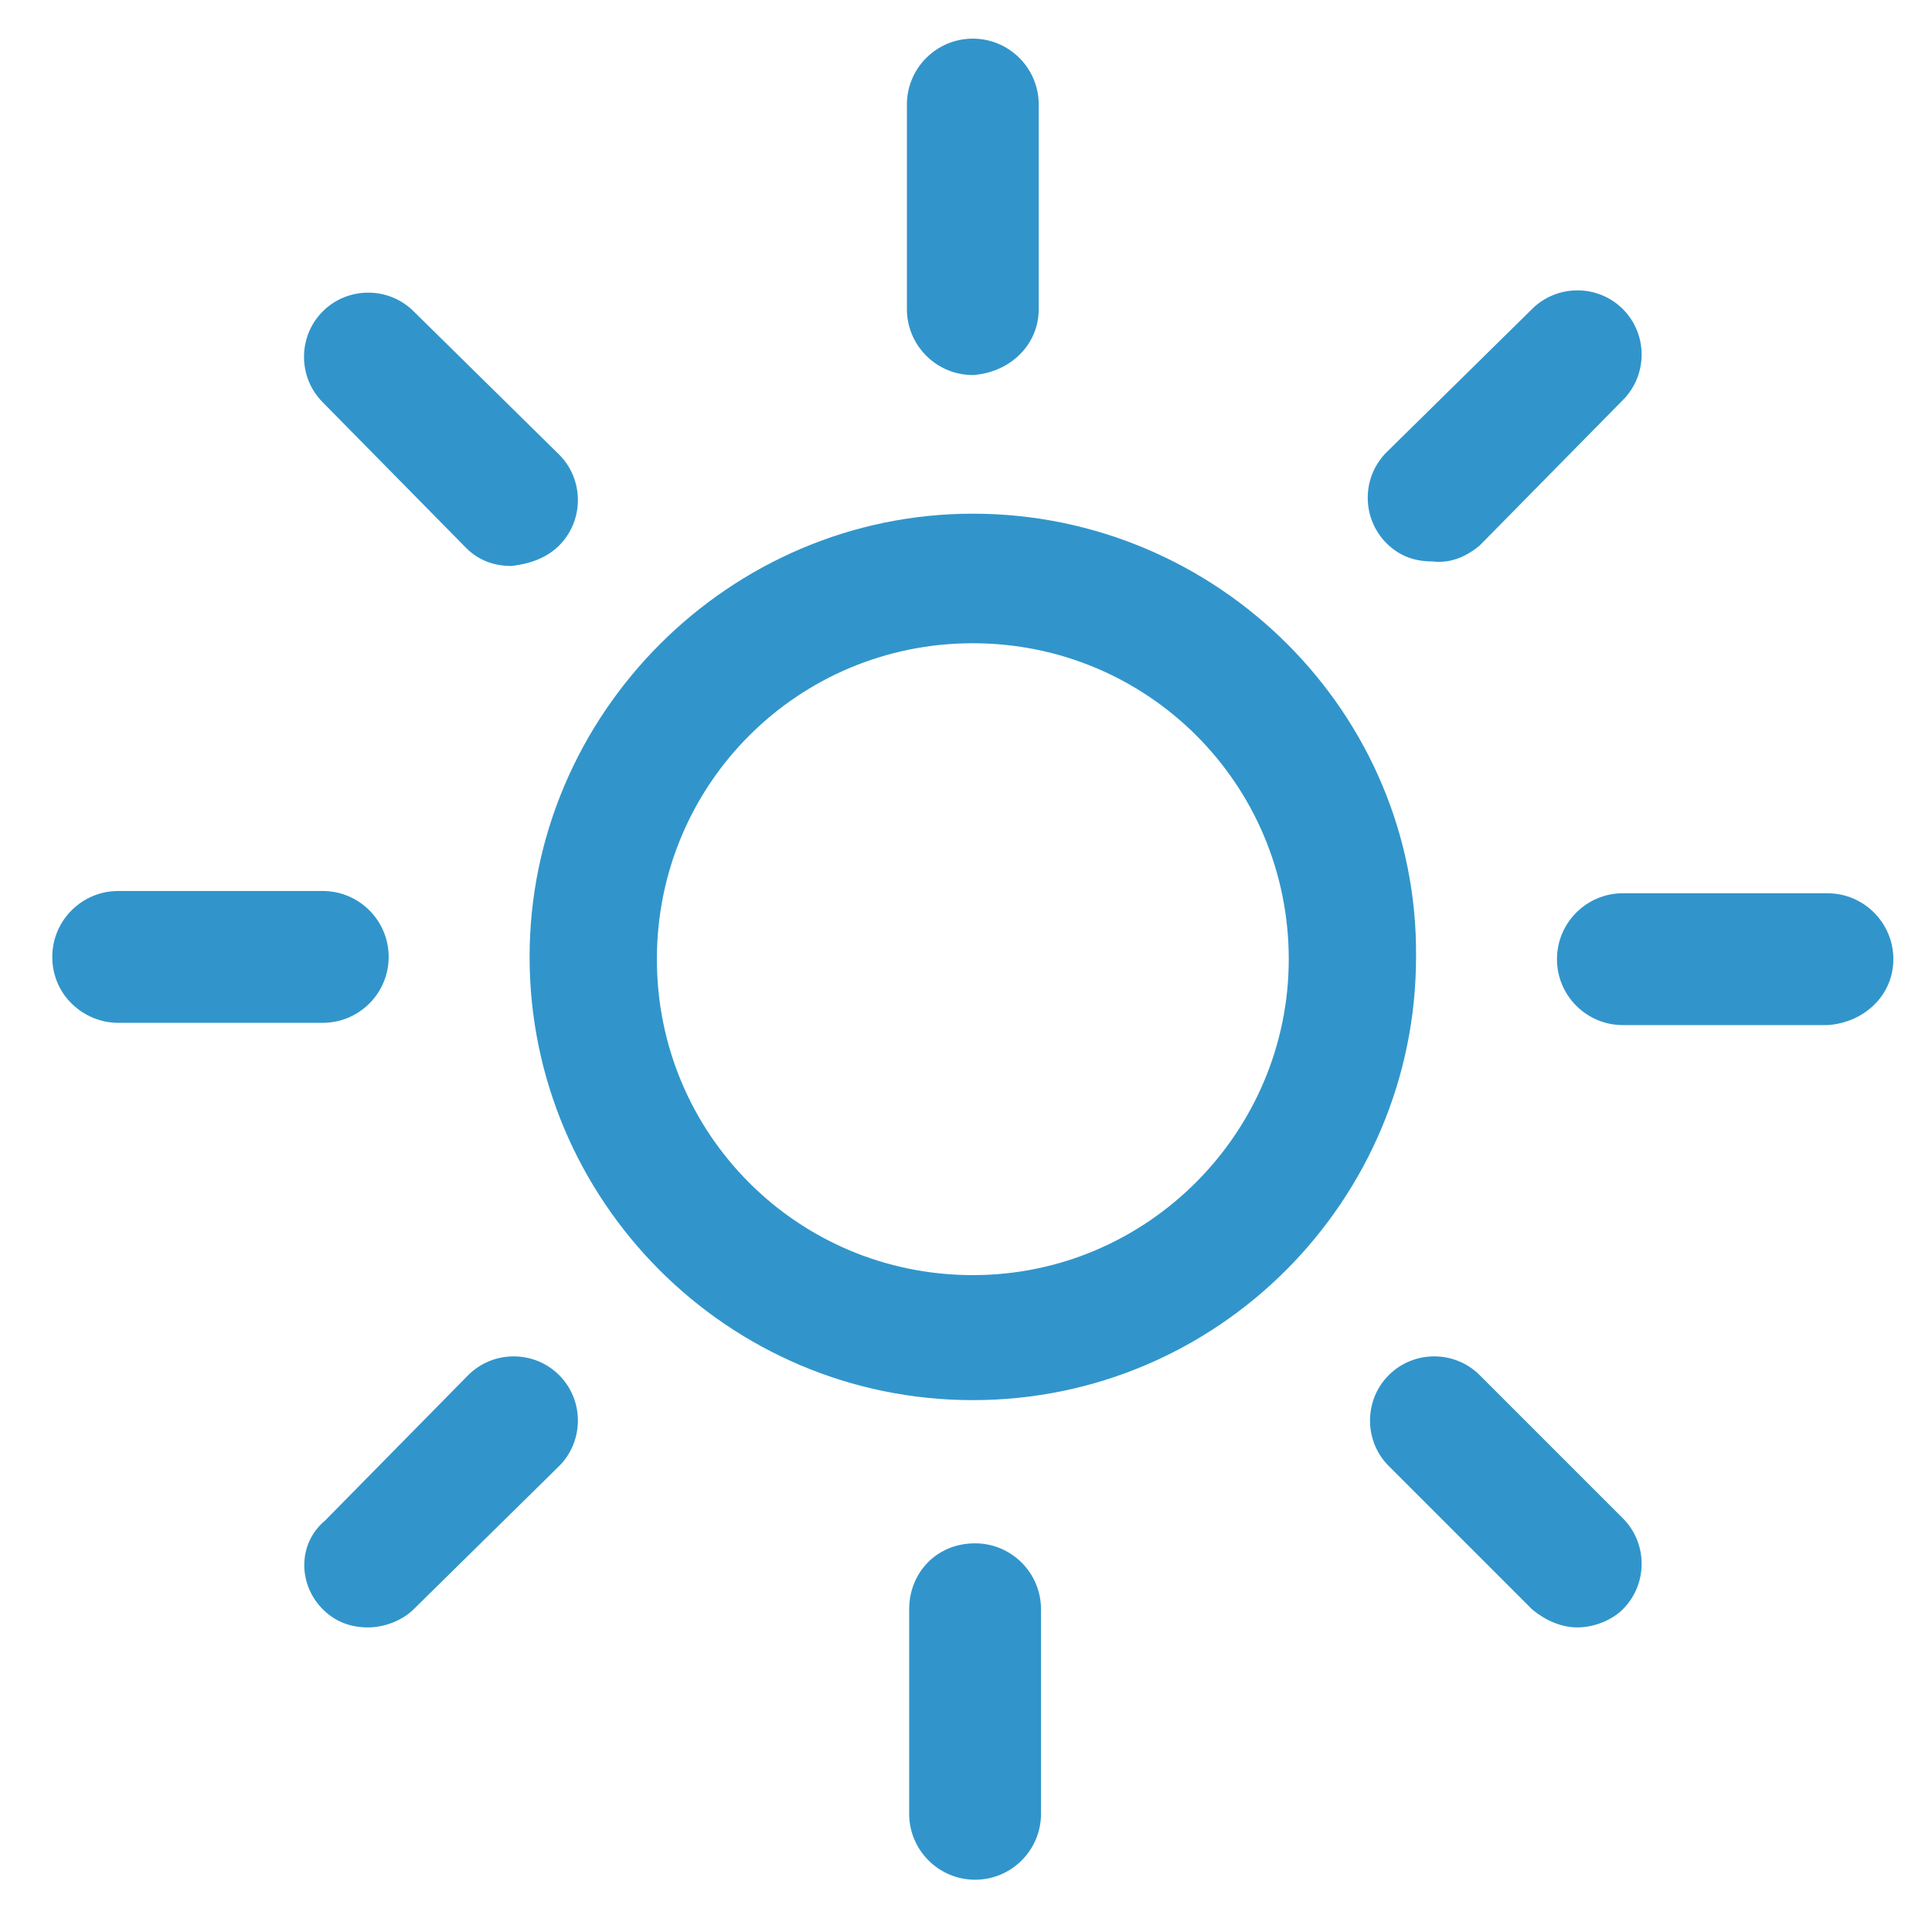
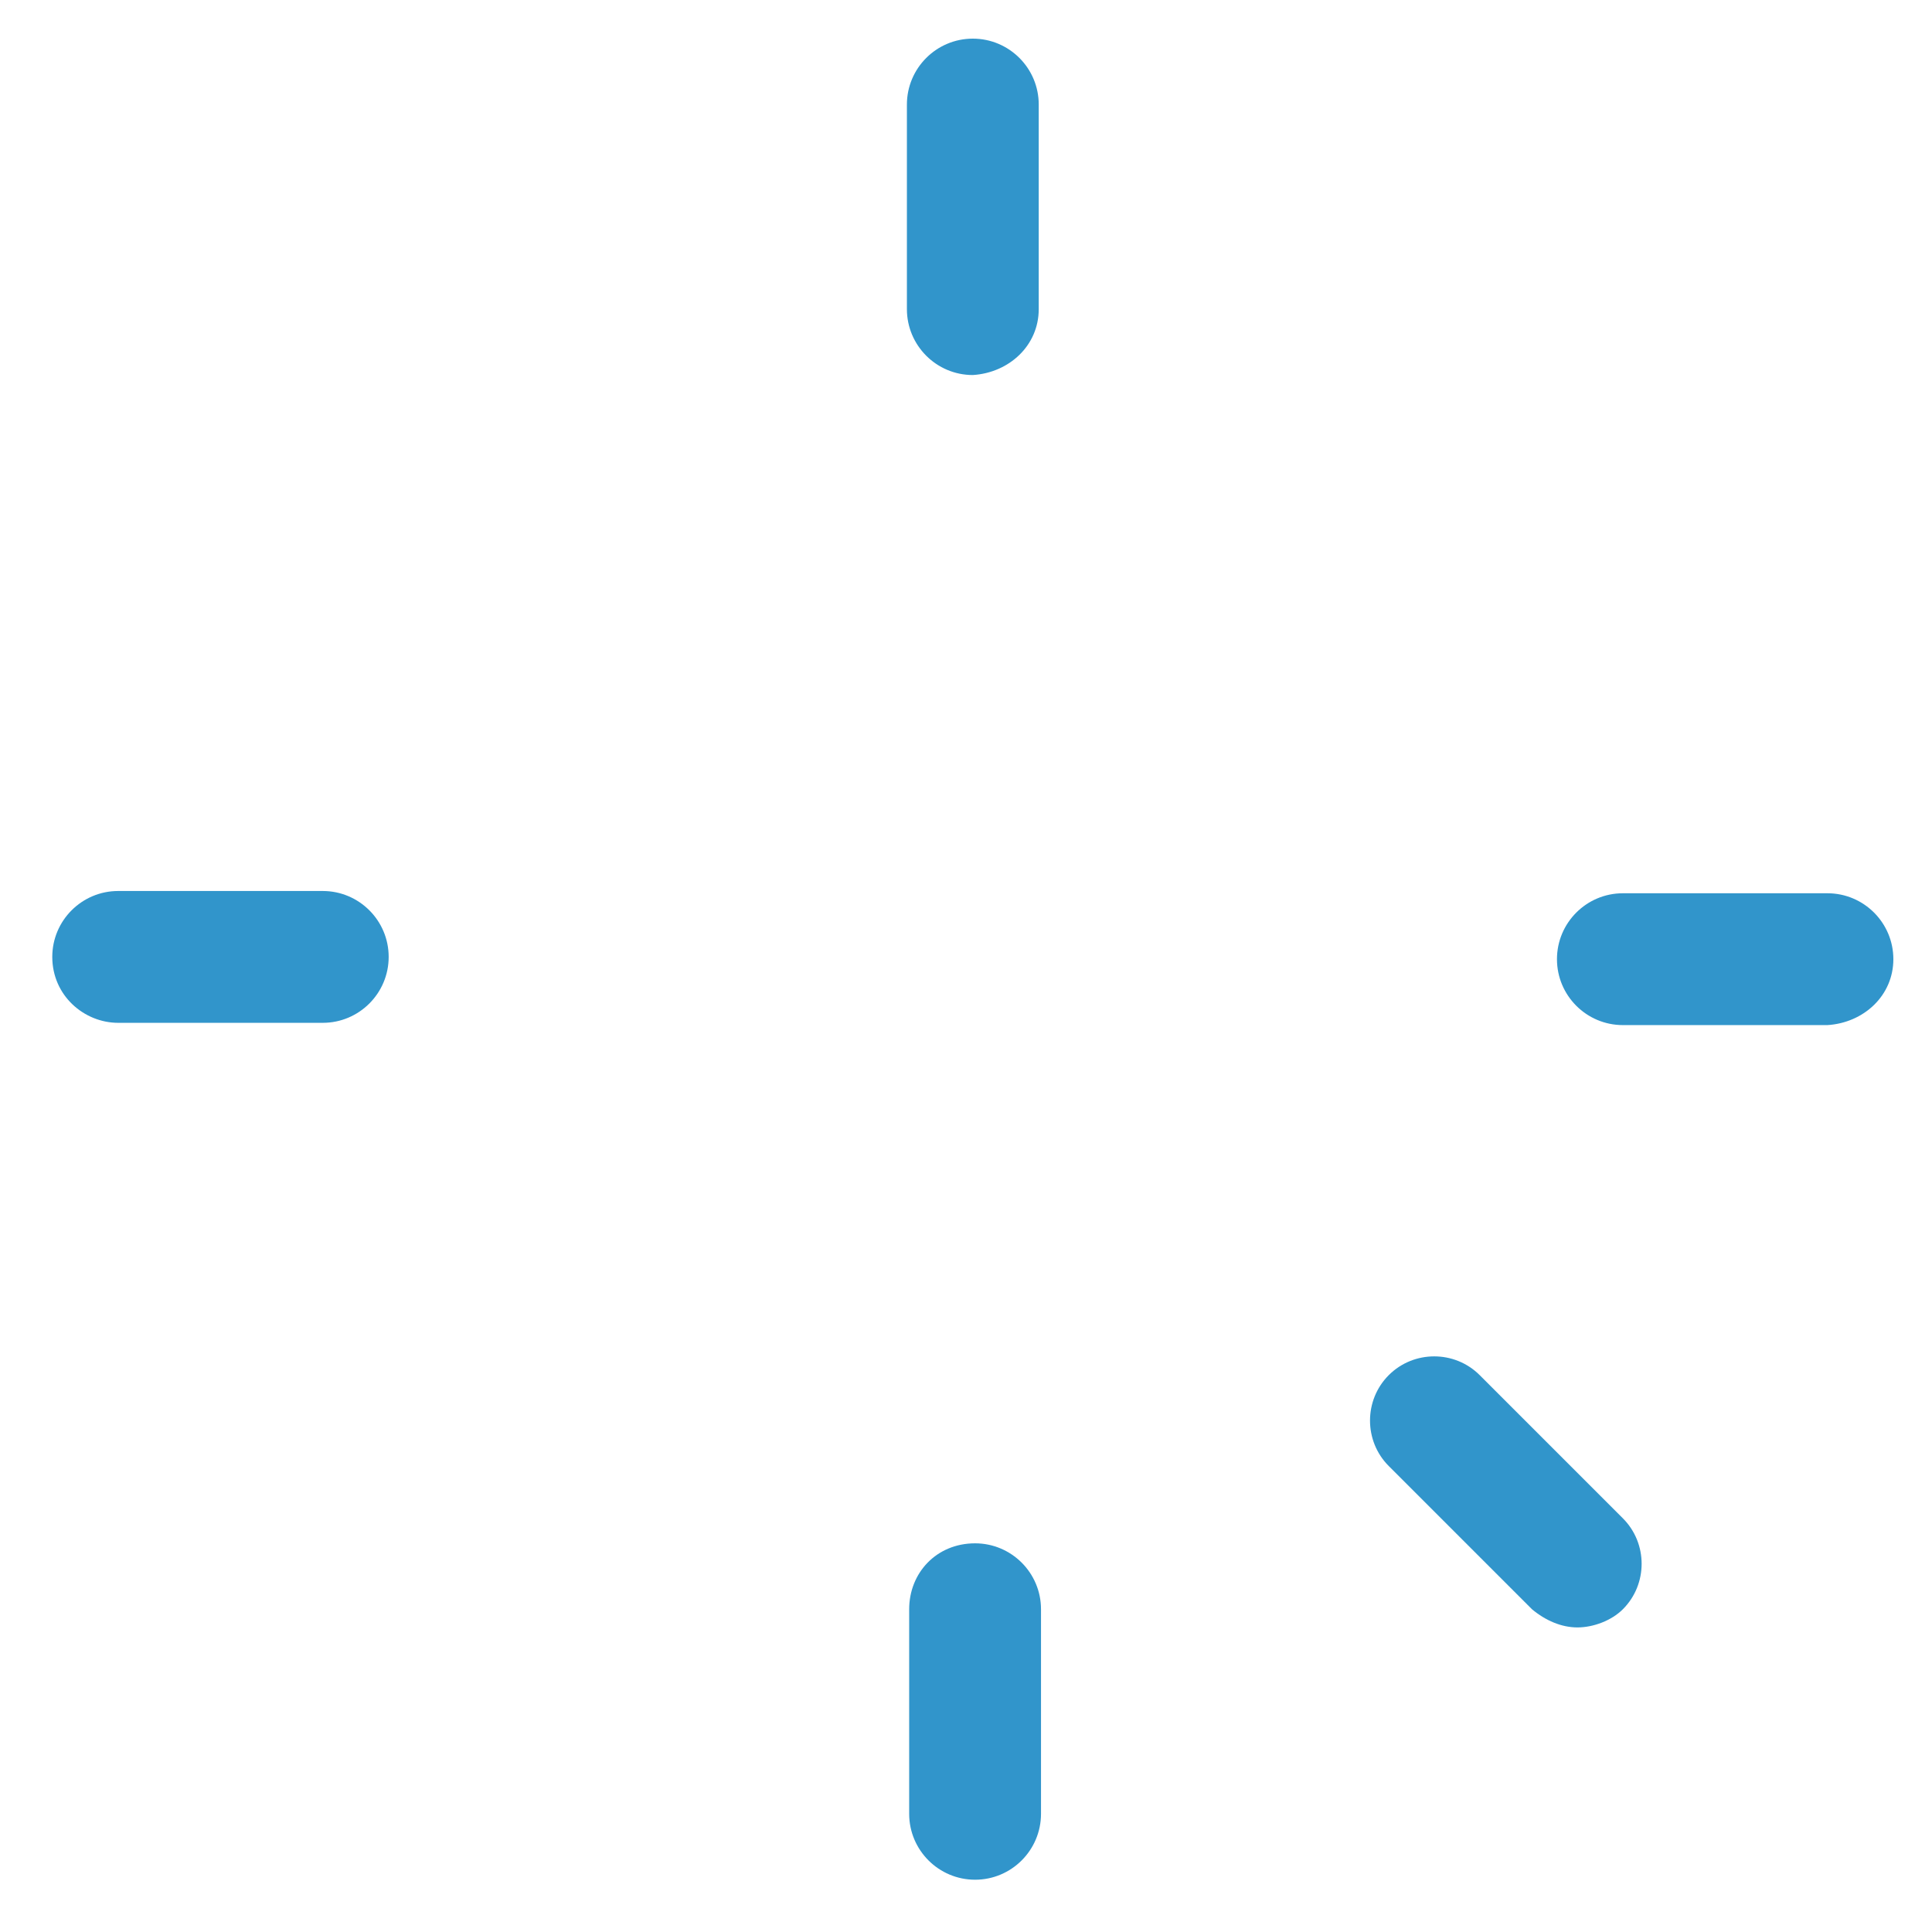
<svg xmlns="http://www.w3.org/2000/svg" version="1.1" id="Laag_1" x="0px" y="0px" viewBox="0 0 85 85" style="enable-background:new 0 0 85 85;" xml:space="preserve">
  <style type="text/css">
	.st0{fill:#3195CB;}
</style>
  <g>
-     <path class="st0" d="M42.8,56.1c-7.7,0-13.9-6.2-13.9-13.9s6.2-13.9,13.9-13.9s13.9,6.2,13.9,13.9C56.7,49.8,50.5,56.1,42.8,56.1    M42.8,22.6c-10.7,0-19.5,8.8-19.5,19.5S32,61.6,42.8,61.6s19.5-8.8,19.5-19.5C62.4,31.4,53.6,22.6,42.8,22.6" />
    <path class="st0" d="M45.7,13.6v-9c0-1.6-1.3-2.9-2.9-2.9c-1.6,0-2.9,1.3-2.9,2.9v9c0,1.6,1.3,2.9,2.9,2.9   C44.4,16.4,45.7,15.2,45.7,13.6" />
    <path class="st0" d="M40,70.8v9c0,1.6,1.3,2.9,2.9,2.9c1.6,0,2.9-1.3,2.9-2.9v-9c0-1.6-1.3-2.9-2.9-2.9C41.2,67.9,40,69.2,40,70.8" />
-     <path class="st0" d="M65.1,24l6.3-6.4c1.1-1.1,1.1-2.9,0-4s-2.9-1.1-4,0L61,19.9c-1.1,1.1-1.1,2.9,0,4c0.6,0.6,1.3,0.8,2,0.8   C63.8,24.8,64.5,24.5,65.1,24" />
-     <path class="st0" d="M14.2,70.8c0.6,0.6,1.3,0.8,2,0.8s1.5-0.3,2-0.8l6.4-6.3c1.1-1.1,1.1-2.9,0-4s-2.9-1.1-4,0l-6.3,6.4   C13.1,67.9,13.1,69.7,14.2,70.8" />
    <path class="st0" d="M83.3,42.2c0-1.6-1.3-2.9-2.9-2.9h-9c-1.6,0-2.9,1.3-2.9,2.9c0,1.6,1.3,2.9,2.9,2.9h9   C82,45,83.3,43.8,83.3,42.2" />
    <path class="st0" d="M5.2,45h9c1.6,0,2.9-1.3,2.9-2.9c0-1.6-1.3-2.9-2.9-2.9h-9c-1.6,0-2.9,1.3-2.9,2.9C2.3,43.8,3.7,45,5.2,45" />
    <path class="st0" d="M69.4,71.6c0.7,0,1.5-0.3,2-0.8c1.1-1.1,1.1-2.9,0-4l-6.3-6.3c-1.1-1.1-2.9-1.1-4,0s-1.1,2.9,0,4l6.3,6.3   C68,71.3,68.7,71.6,69.4,71.6" />
-     <path class="st0" d="M24.6,24c1.1-1.1,1.1-2.9,0-4l-6.4-6.3c-1.1-1.1-2.9-1.1-4,0s-1.1,2.9,0,4l6.3,6.4c0.6,0.6,1.3,0.8,2,0.8   C23.4,24.8,24.1,24.5,24.6,24" />
  </g>
</svg>